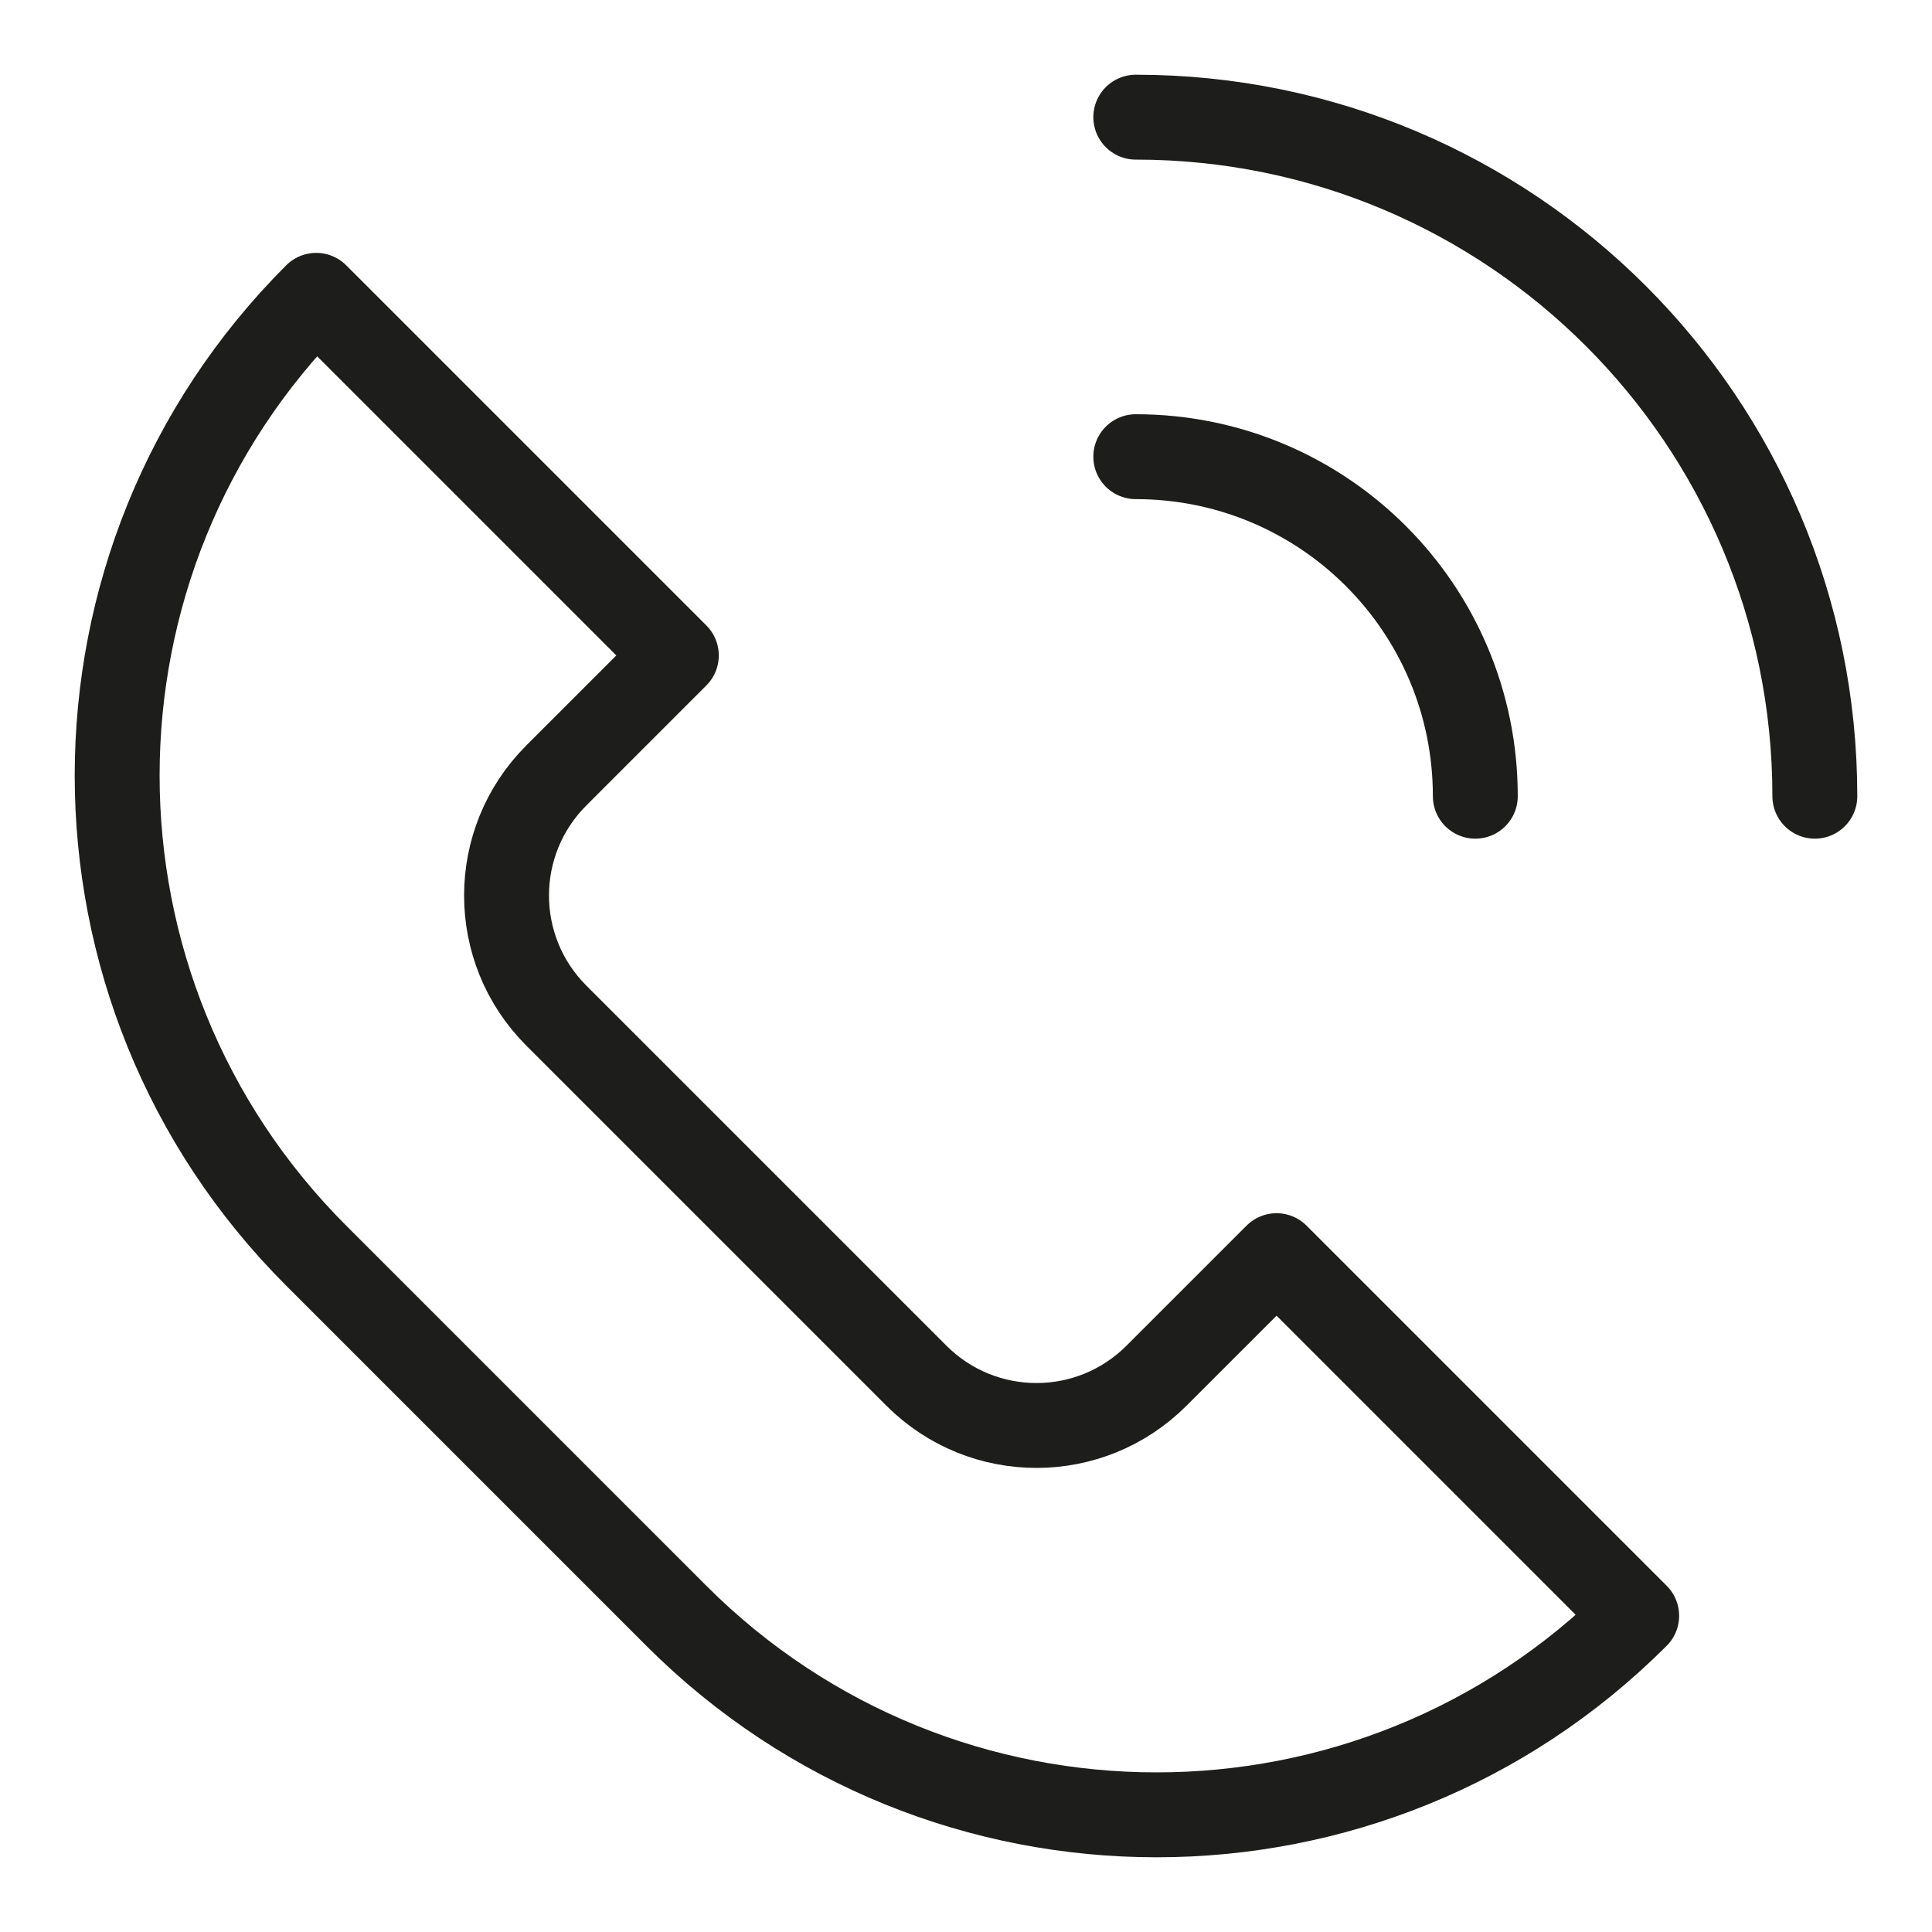
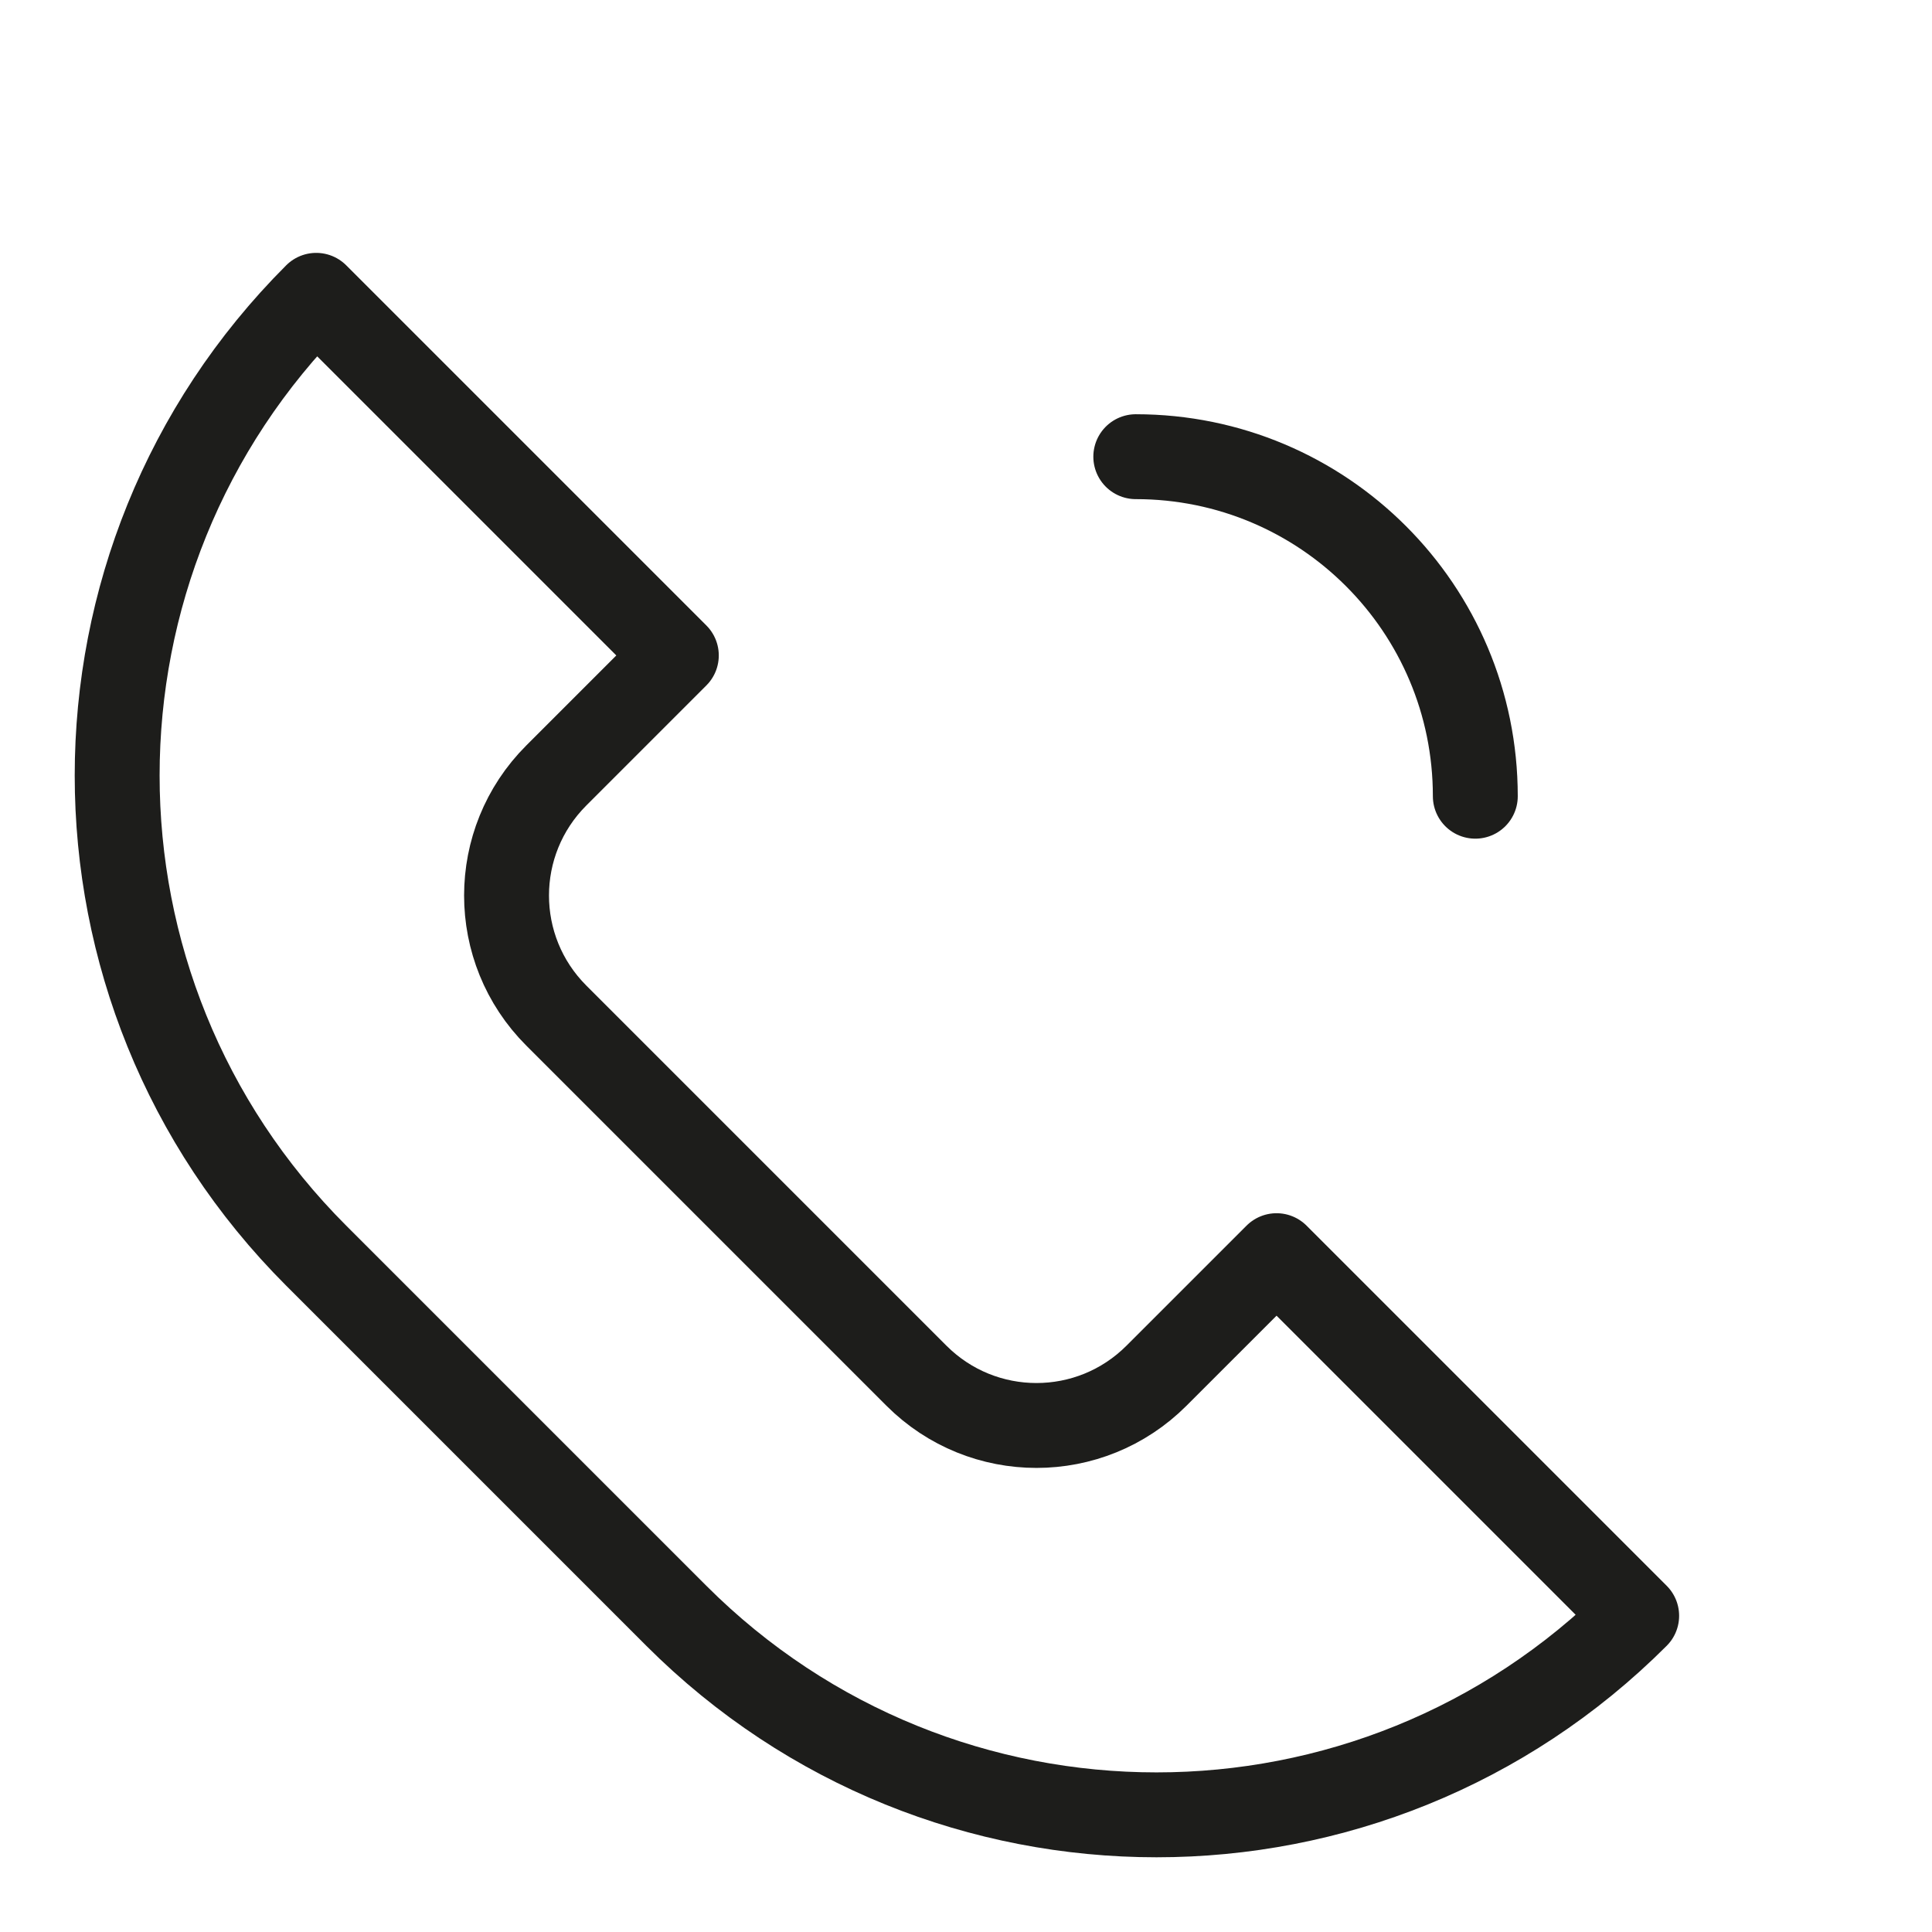
<svg xmlns="http://www.w3.org/2000/svg" version="1.1" id="Layer_1" x="0px" y="0px" width="100px" height="100px" viewBox="0 0 100 100" enable-background="new 0 0 100 100" xml:space="preserve">
  <rect fill="none" width="100.002" height="100" />
  <g>
    <path fill="none" stroke="#1D1D1B" stroke-width="4.394" stroke-linecap="round" stroke-linejoin="round" stroke-miterlimit="10" d="   M35.007,83.633l-18.64-18.64c-13.737-13.737-13.737-35.97,0-49.707l18.64,18.64l-6.213,6.213c-3.434,3.434-3.434,8.992,0,12.427   l18.64,18.64c3.435,3.435,8.993,3.435,12.426,0l6.214-6.213l18.64,18.64C70.978,97.37,48.745,97.37,35.007,83.633z" />
-     <path fill="none" stroke="#1D1D1B" stroke-width="4.394" stroke-linecap="round" stroke-linejoin="round" stroke-miterlimit="10" d="   M58.788,6.064c19.412,0,35.148,15.736,35.148,35.148" />
    <path fill="none" stroke="#1D1D1B" stroke-width="4.394" stroke-linecap="round" stroke-linejoin="round" stroke-miterlimit="10" d="   M76.362,41.212c0-9.714-7.86-17.574-17.574-17.574" />
  </g>
</svg>